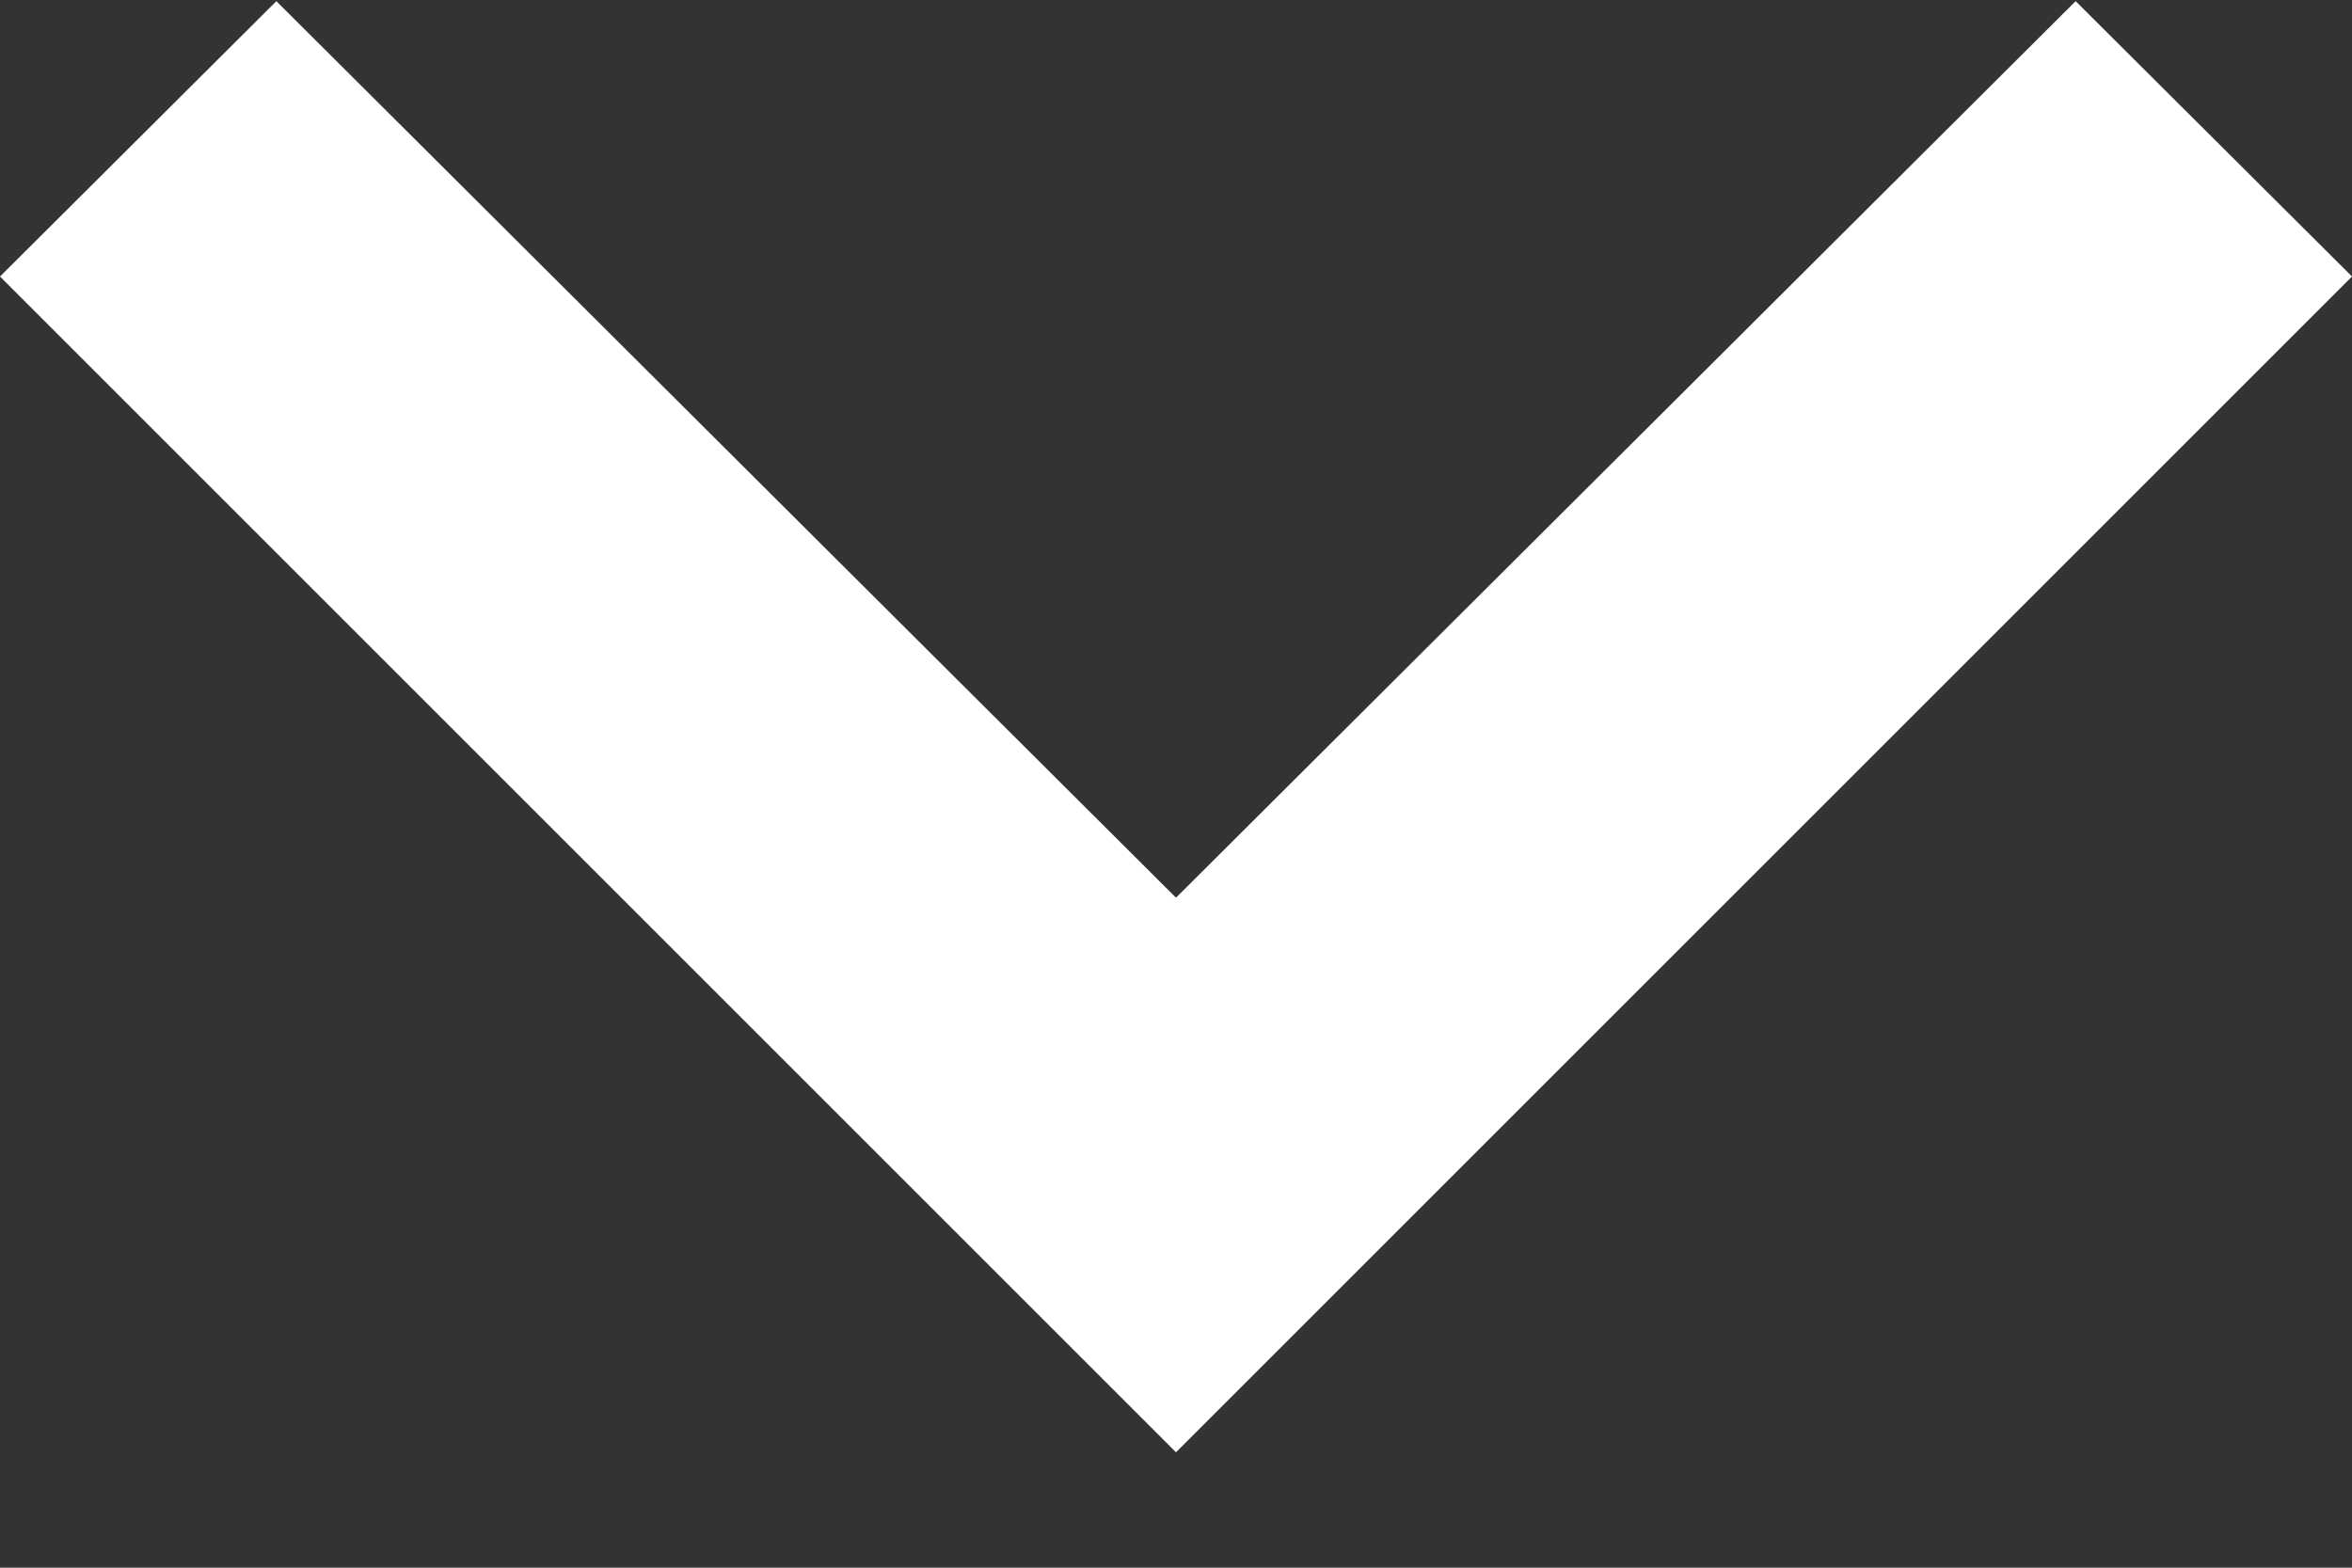
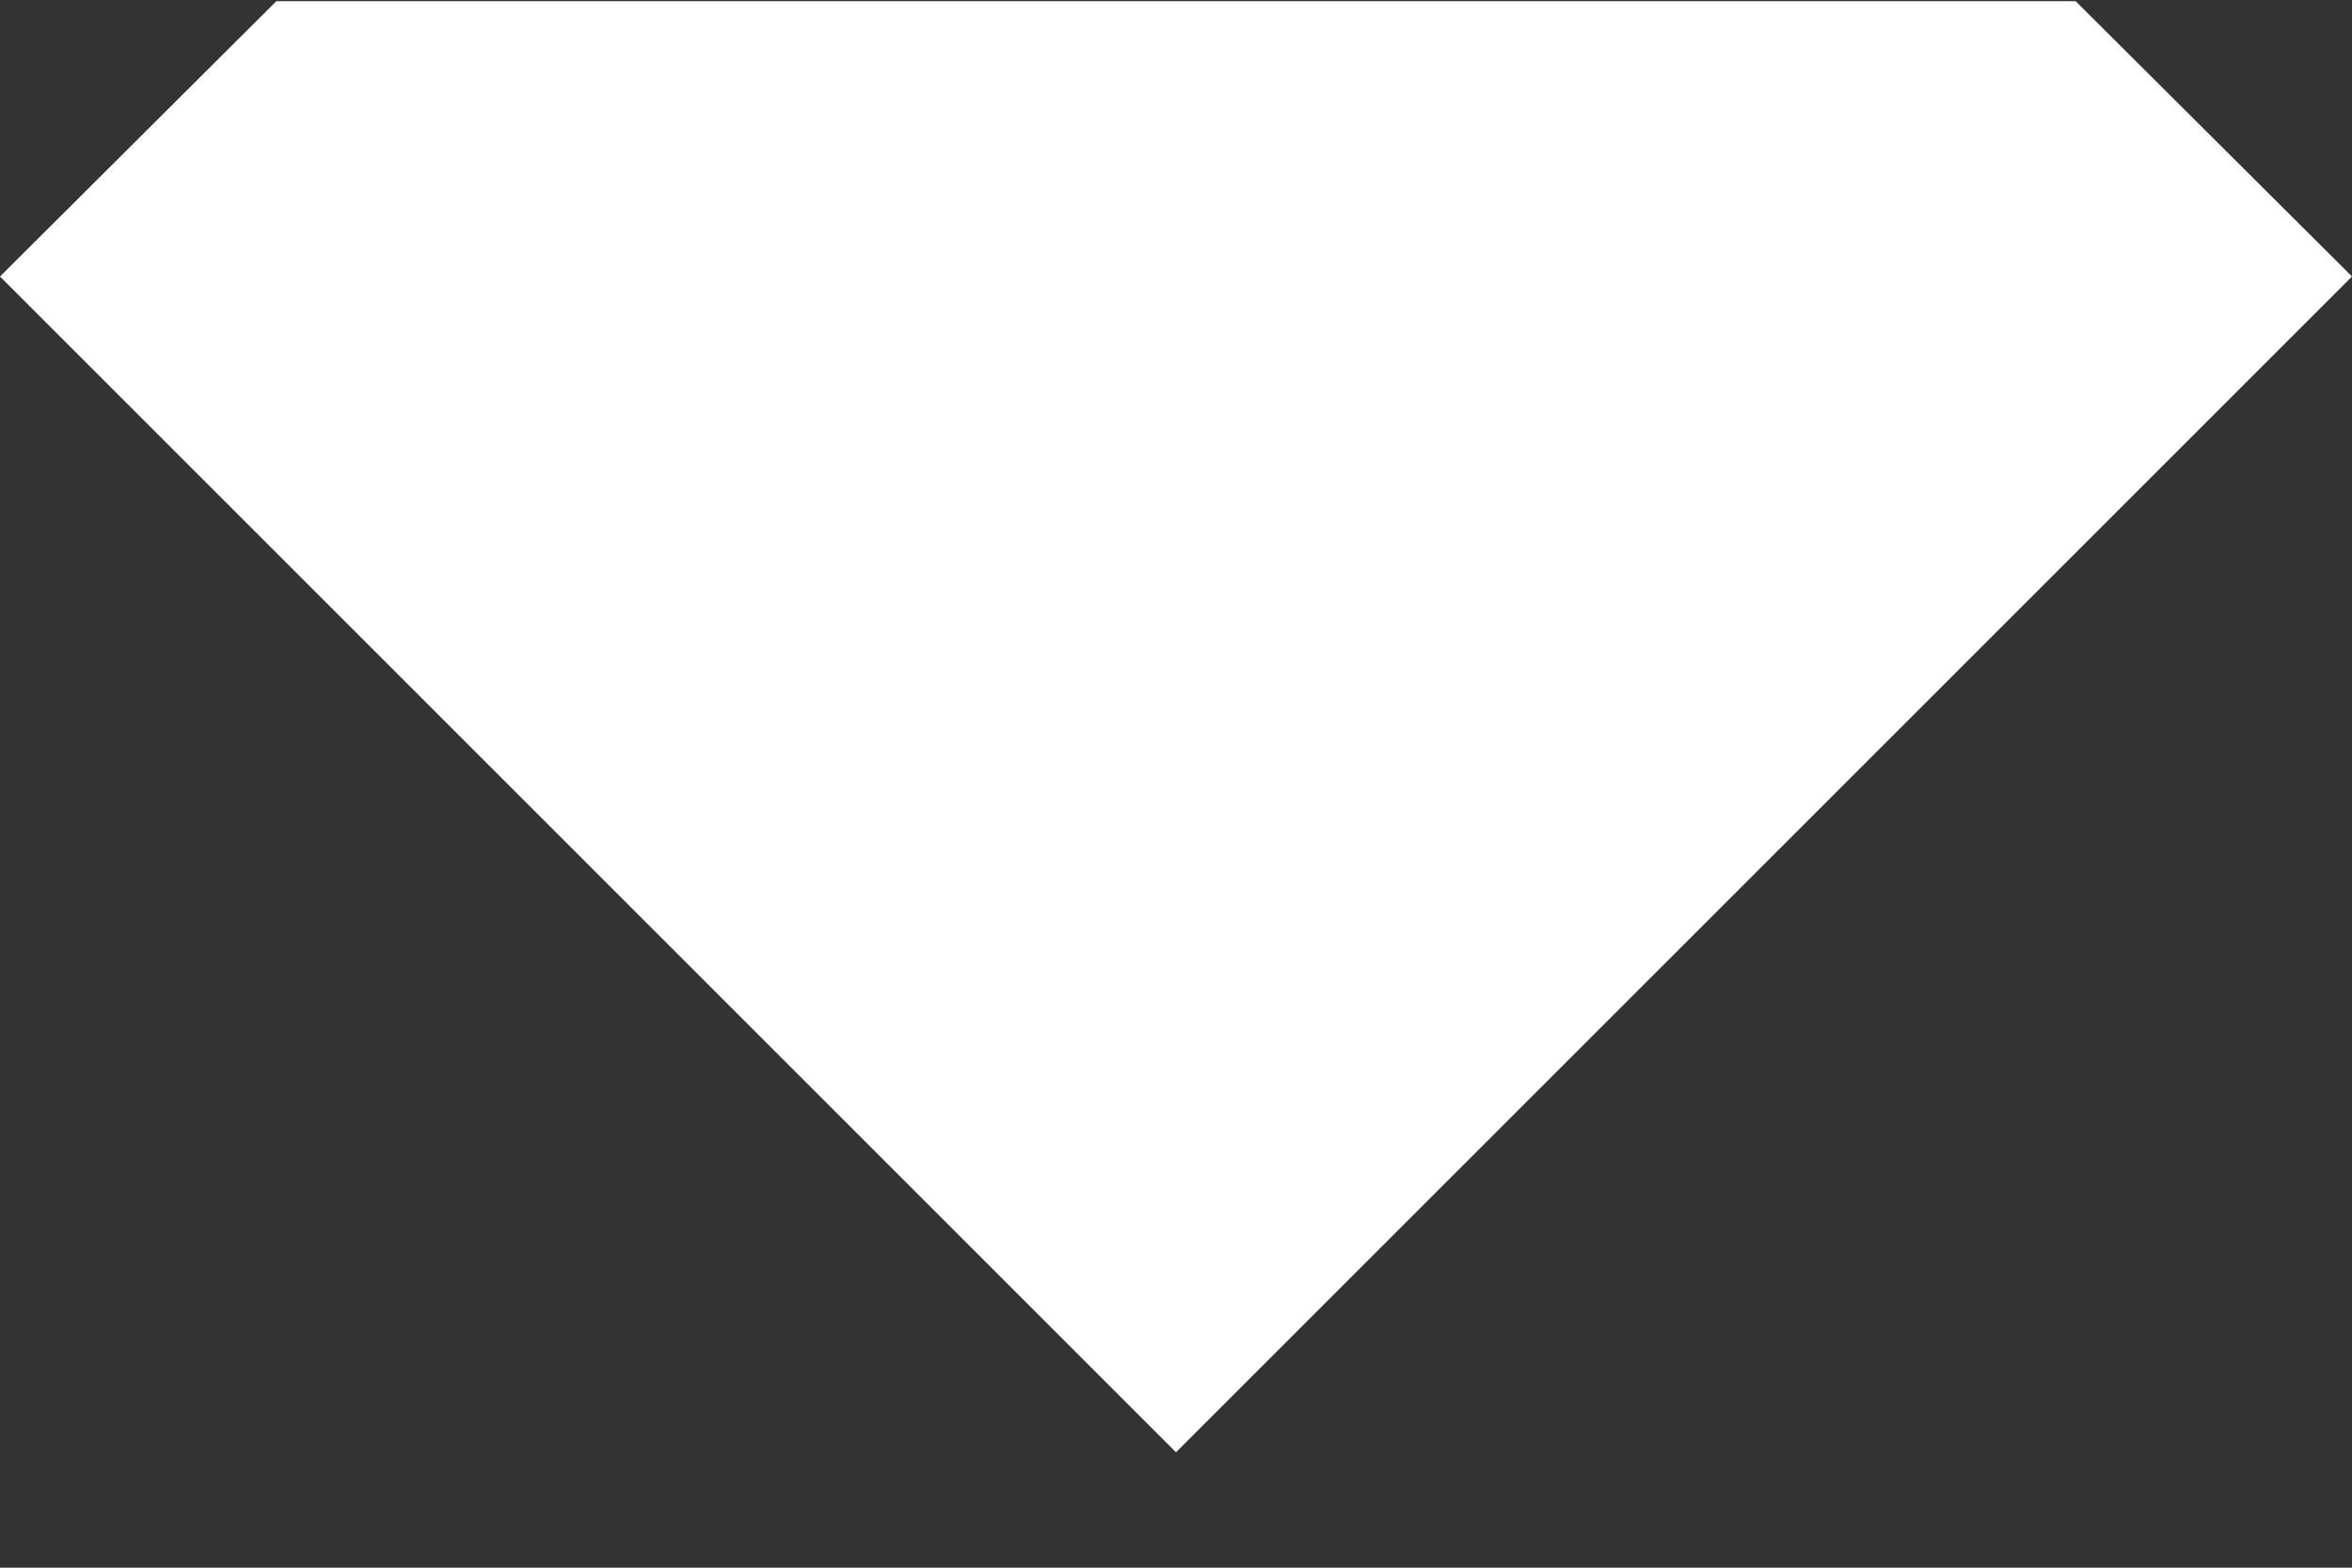
<svg xmlns="http://www.w3.org/2000/svg" width="12" height="8" viewBox="0 0 12 8" fill="none">
  <rect x="0" y="0" width="12" height="8" fill="#333333" stroke="none" />
-   <path d="M12 1.411L10.59 0.006L6 4.581L1.41 0.006L0 1.411L6 7.411L12 1.411Z" fill="white" />
+   <path d="M12 1.411L10.59 0.006L1.41 0.006L0 1.411L6 7.411L12 1.411Z" fill="white" />
</svg>